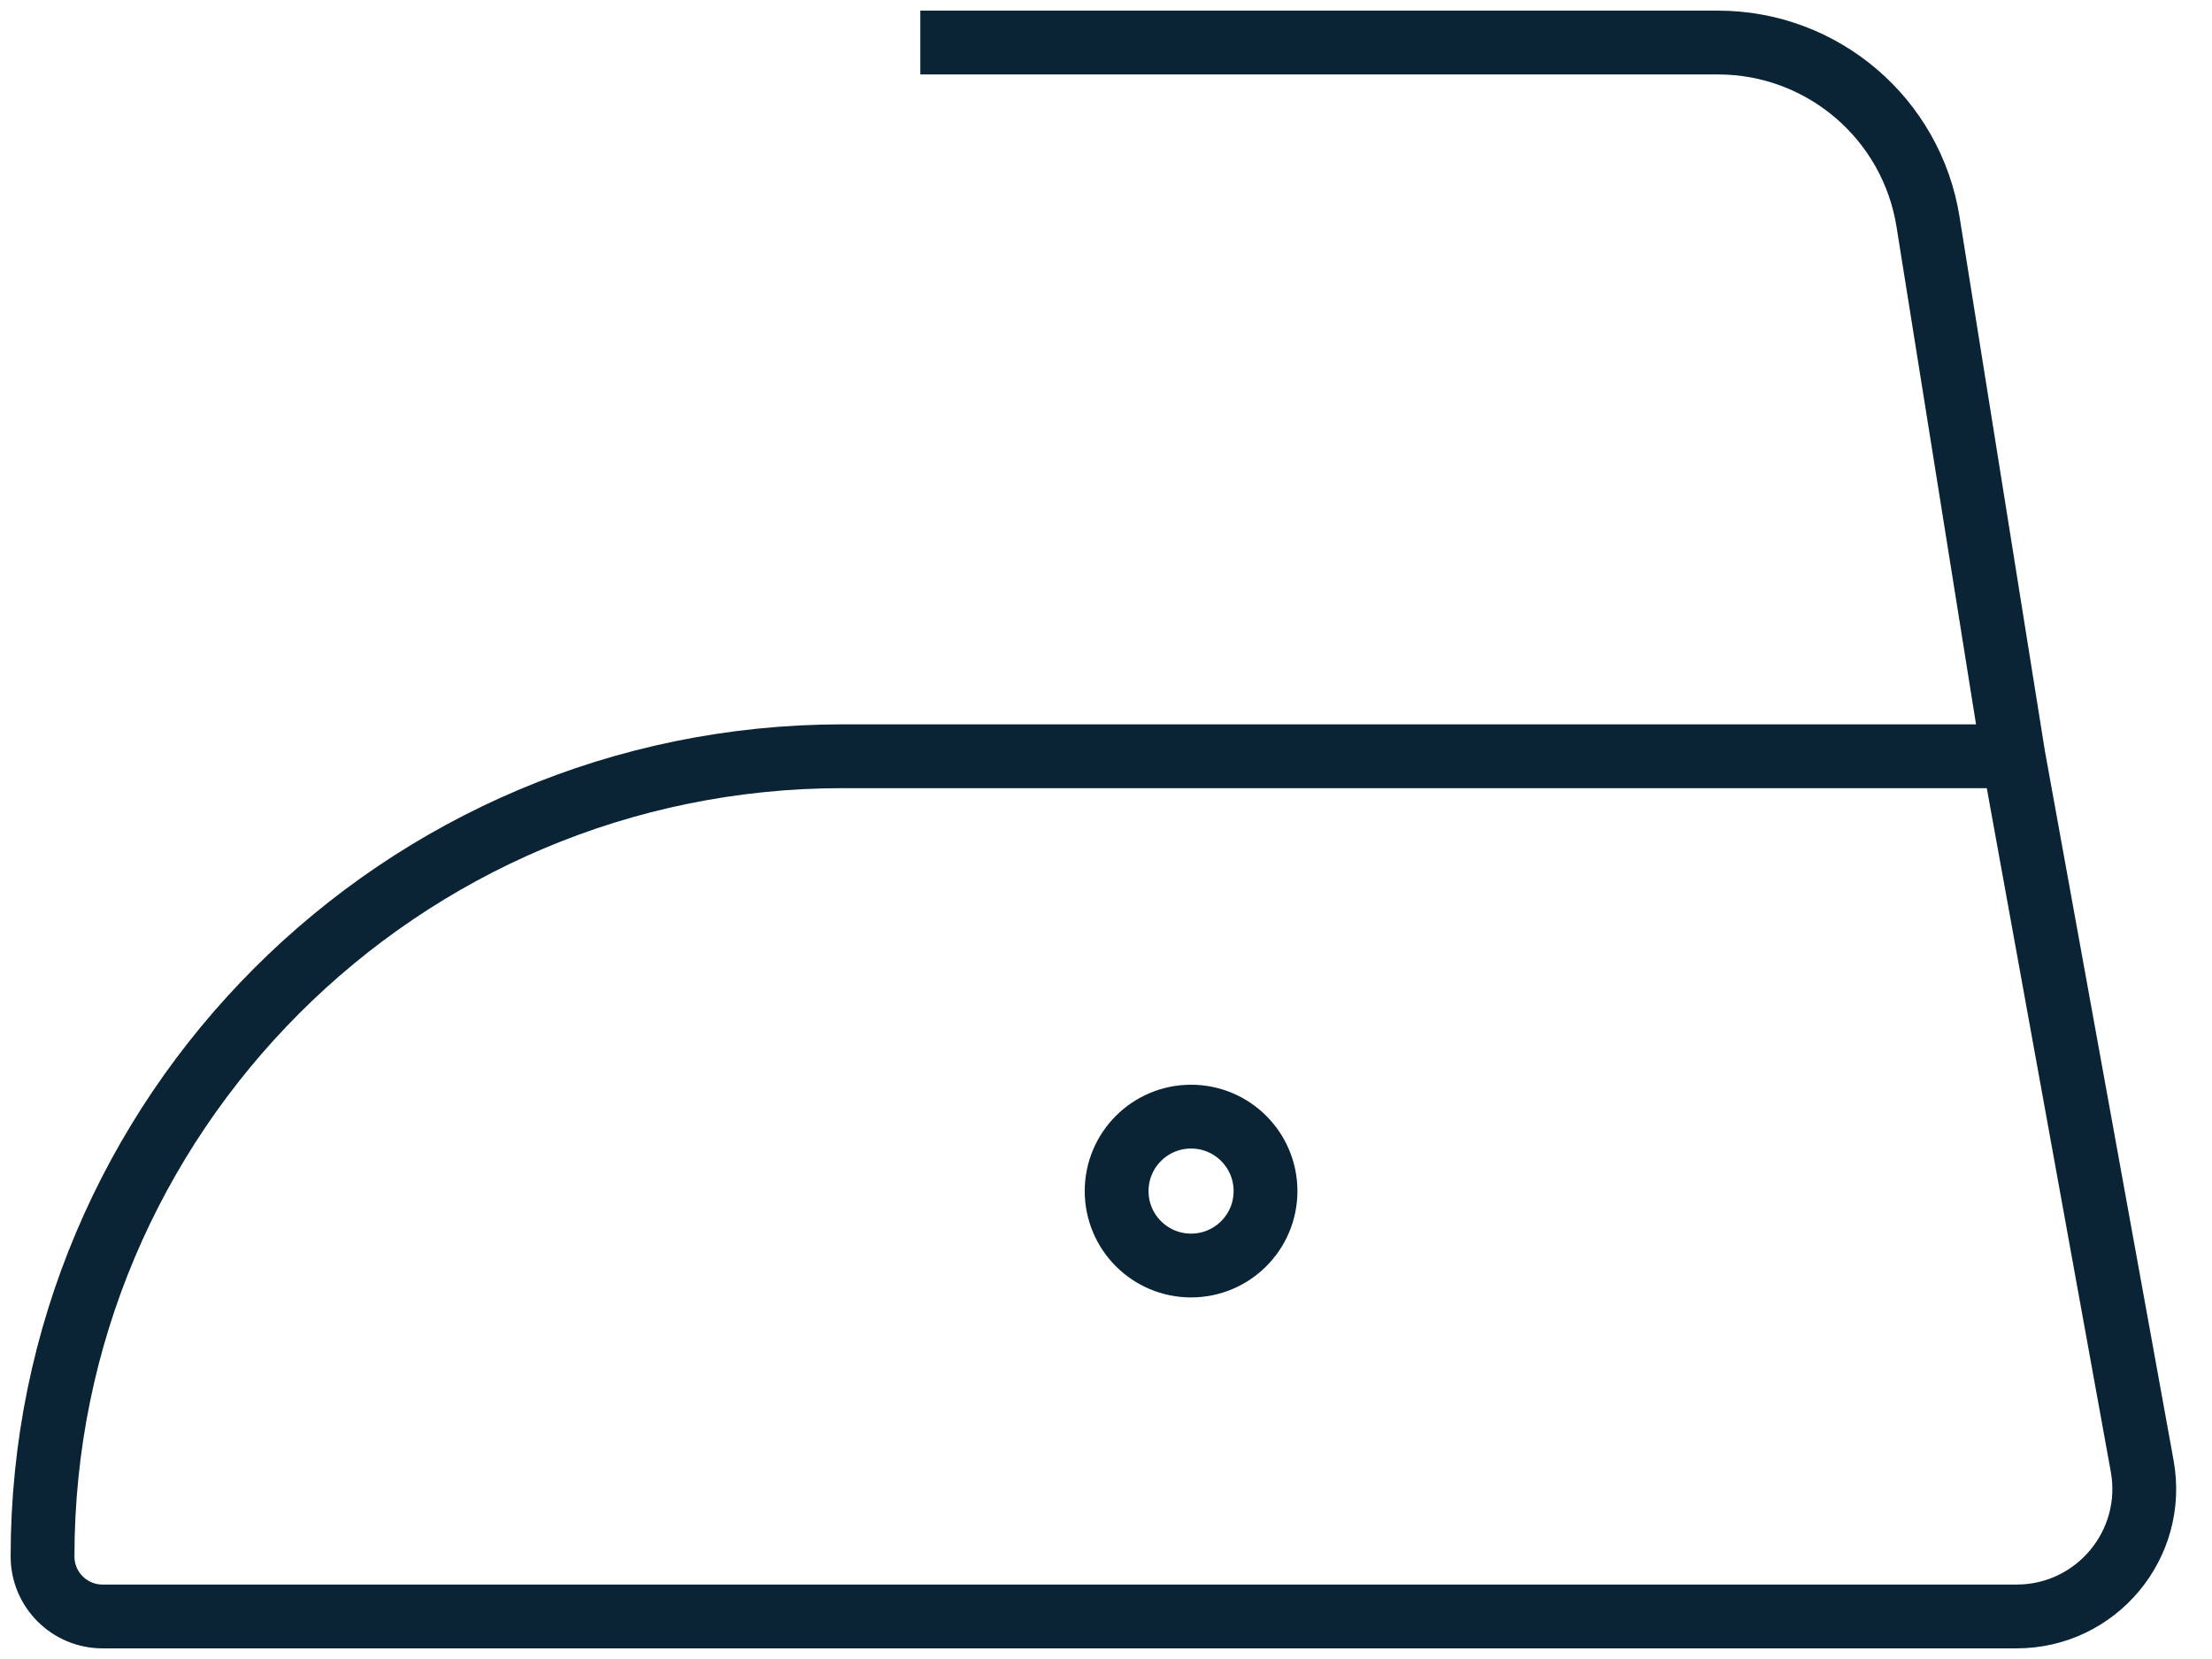
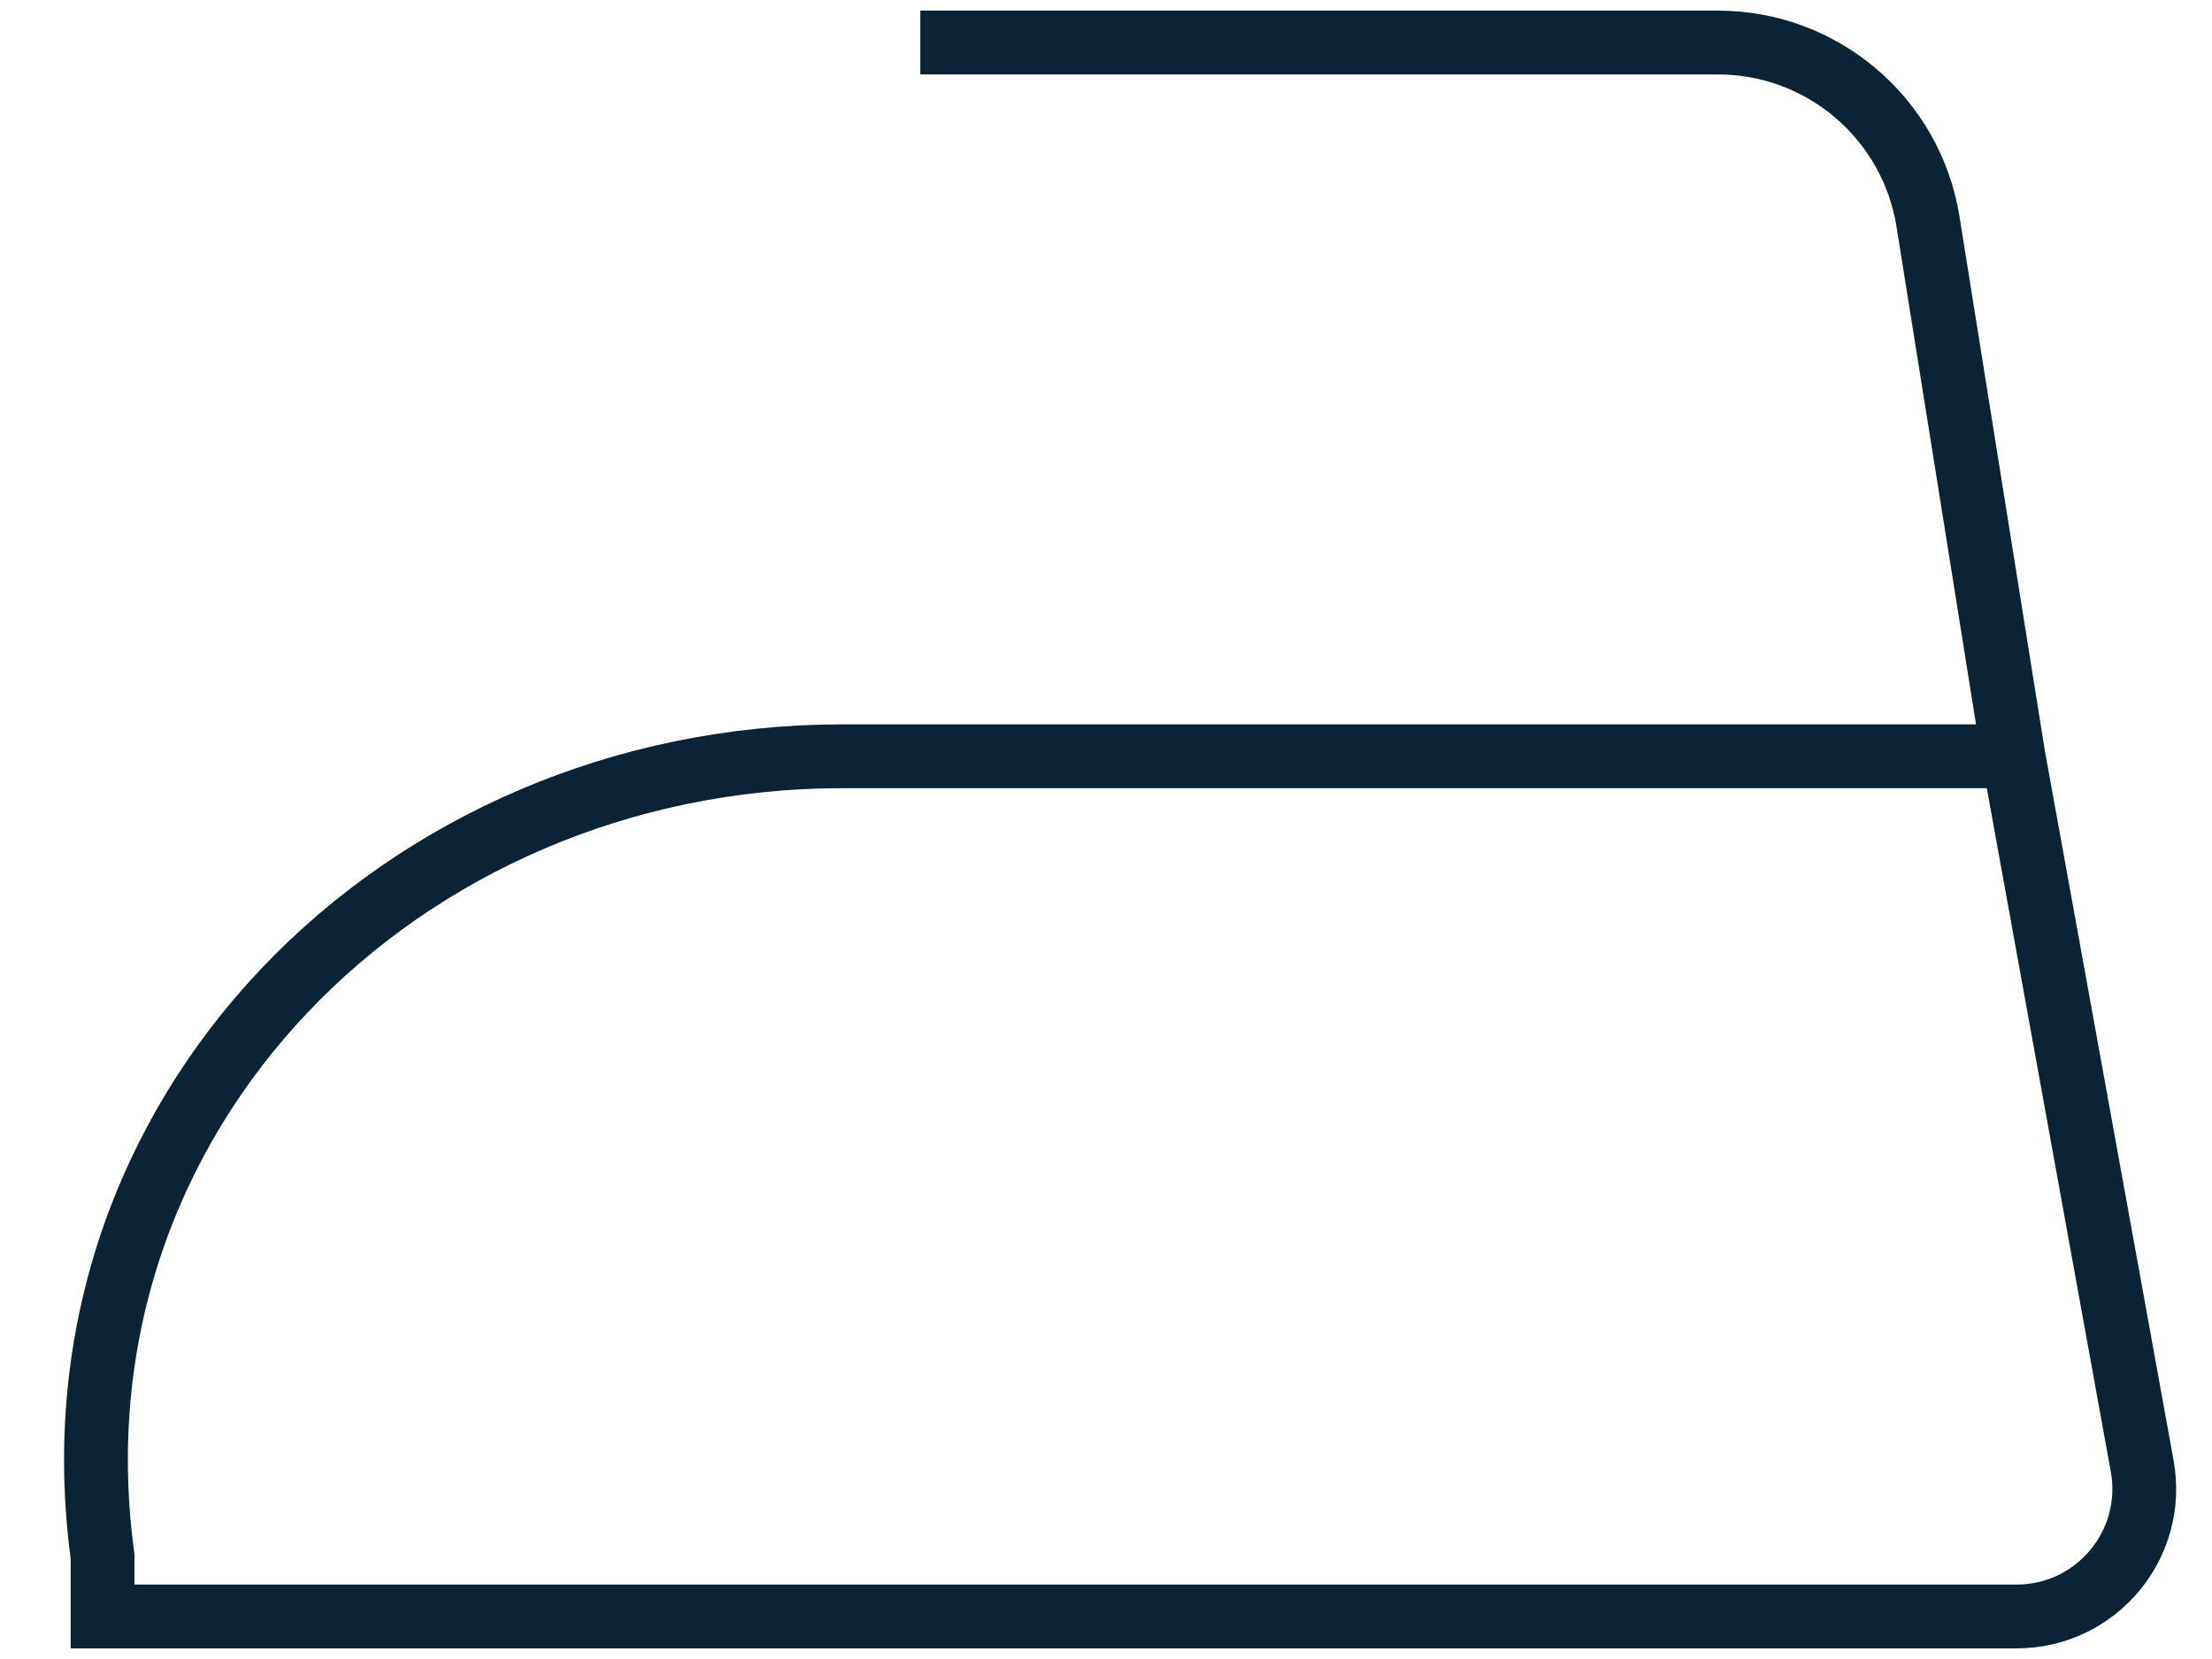
<svg xmlns="http://www.w3.org/2000/svg" width="52" height="39" viewBox="0 0 52 39" fill="none">
-   <path d="M21.635 1H40.386C42.843 1 44.936 2.785 45.324 5.211L47.332 17.778M47.332 17.778L50.359 34.465C50.693 36.306 49.278 38 47.407 38H2.411C1.632 38 1 37.368 1 36.589V36.589C1 26.2 9.422 17.778 19.811 17.778H47.332Z" stroke="#0A2436" stroke-width="1.5" />
-   <circle cx="28" cy="28" r="1.75" stroke="#0A2436" stroke-width="1.5" />
+   <path d="M21.635 1H40.386C42.843 1 44.936 2.785 45.324 5.211L47.332 17.778M47.332 17.778L50.359 34.465C50.693 36.306 49.278 38 47.407 38H2.411V36.589C1 26.2 9.422 17.778 19.811 17.778H47.332Z" stroke="#0A2436" stroke-width="1.5" />
</svg>